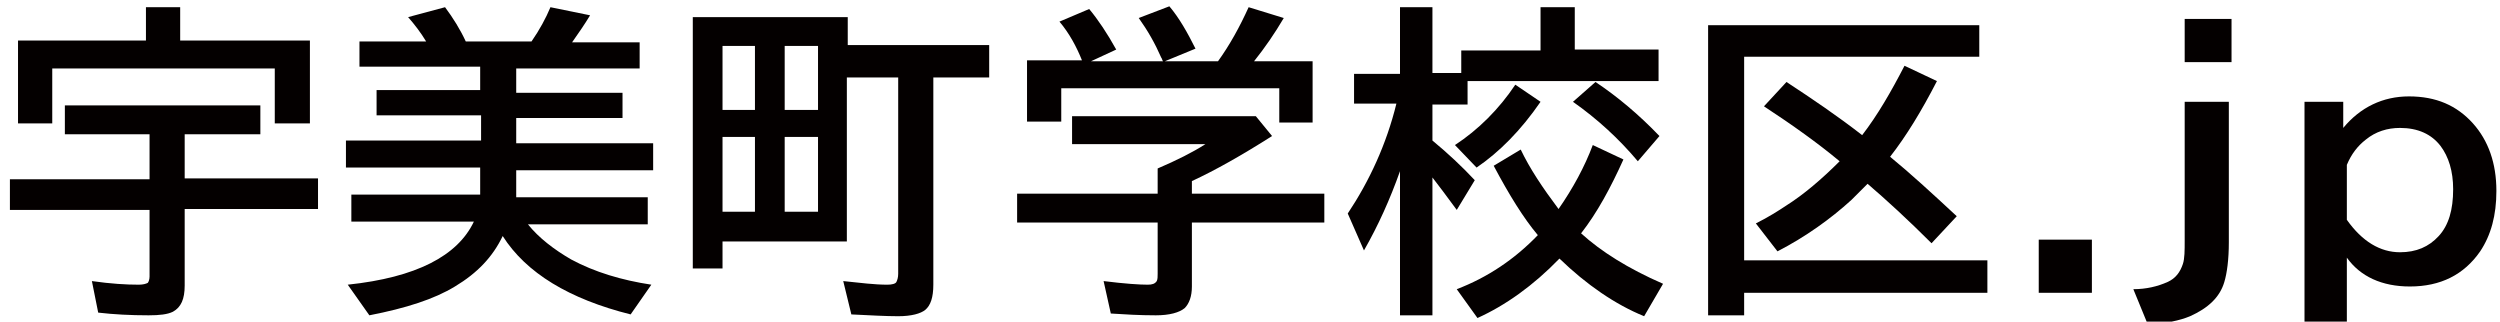
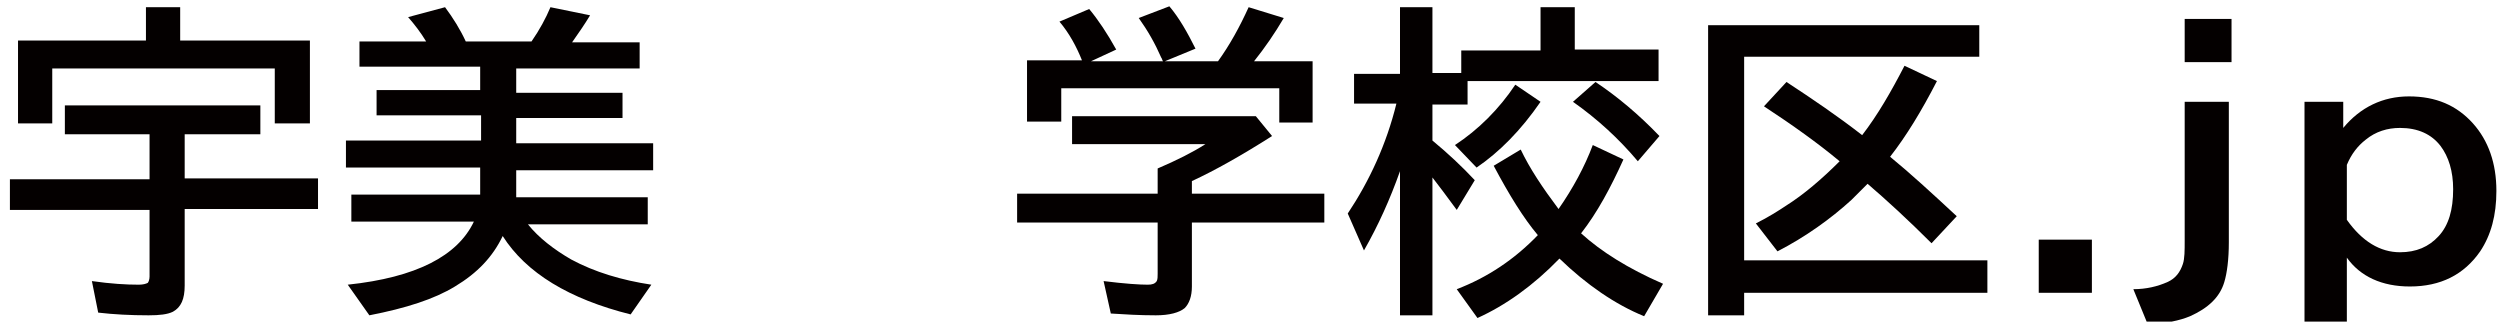
<svg xmlns="http://www.w3.org/2000/svg" version="1.1" x="0px" y="0px" viewBox="0 0 277.5 35.7" style="enable-background:new 0 0 277.5 35.7;" xml:space="preserve">
  <style type="text/css">
	.st0{display:none;}
	.st1{display:inline;}
	.st2{fill:#040000;}
</style>
  <g id="レイヤー_1" class="st0">
    <g id="レイヤー_2_00000028321693933209571610000008112788563684597152_" class="st1">
      <g id="レイヤー_1-2">
        <path class="st2" d="M8.4,21.7c0.2,0,0.6,0.2,0.6,0.5s-0.7,0.5-1,0.5c-0.8,3.1-2,6.1-3.6,8.9c-1.4-0.9-2.9-1.6-4.5-2     c1.9-2.7,3.2-5.8,3.9-9.1L8.4,21.7z M18.6,17.3H3.7v-4.1h10.9v-4H0.8V4.9h13.8V0.5l5.1,0.3c0.3,0,0.7,0.1,0.7,0.5     S20,1.7,19.4,1.9v3h14v4.2h-14v4h11.2v4.1H18.7c1.5,2,2.9,4.1,4,6.3c-1.5,0.6-2.9,1.4-4.3,2.2c-1-2.3-2.2-4.5-3.6-6.5L18.6,17.3z      M14,20.7c0.4,0,0.8,0.1,0.8,0.5s-0.5,0.5-0.8,0.6v5.4c0,0.9,0,1.9,1.6,1.9h4.9c1.5,0,2,0,2.7-3.8c1.3,0.9,2.9,1.6,4.5,2     c-1.6,5.9-3.2,6-7.5,6H14c-2.3,0-4.7-0.6-4.7-4.3v-8.6L14,20.7z M28.8,19.1c2,2.9,3.8,6,5.2,9.3c-1.6,0.6-3.1,1.3-4.5,2.1     c-1-3.3-2.7-6.4-4.9-9.1L28.8,19.1z" />
        <path class="st2" d="M68.5,9.3v12.4h-7.7v5.6c0,1.1,0.2,1.7,1.5,1.7h2.4c1.4,0,1.8-0.8,2.6-4.2c1.2,1,2.7,1.6,4.2,1.8     c-0.7,3.8-1.8,6.4-5.2,6.4h-6c-2.8,0-4.2-0.9-4.2-3.6v-7.7h-5.5l2.5,0.8c0.4,0.1,0.8,0.2,0.8,0.6s-0.2,0.4-1.1,0.8     c-3,7.6-9.9,9.5-13.2,10c-0.5-1.5-1.3-2.9-2.4-4.1c3-0.1,6-1.1,8.5-2.8c1.5-1.4,2.6-3.1,3.1-5.1h-7.1v-9.1     c-0.4,0.3-0.6,0.4-1,0.7c-0.7-1.4-1.9-2.5-3.4-3C41.6,7.9,45.1,4.3,47.5,0L52,0.8c0.3,0.1,0.7,0.2,0.7,0.5s-0.5,0.5-0.8,0.6     c-0.2,0.3-0.5,0.7-0.7,1H62l1.6,1.3c-0.7,1-1.9,3-3.4,5.2L68.5,9.3z M54.7,9.3c0.4-0.5,1.3-1.9,1.9-2.8h-8.3     c-1,1.1-1.7,1.8-2.8,2.8H54.7z M52.7,17.9v-4.9h-6.4v4.9L52.7,17.9z M57.4,13.1v4.9h6.4v-4.9L57.4,13.1z" />
-         <path class="st2" d="M109.3,3.8V8h-4.5v20.6c0,4.6-2.3,4.7-8.2,4.8c-0.2-1.6-0.7-3.1-1.6-4.5c0.9,0.1,1.7,0.2,2.6,0.2     c2.2,0,2.6-0.4,2.6-1.8V8h-7.4v19.9h-3.9V26h-8v3.8H77V1.7h15.8v2.1H109.3z M83.1,11.8V5.6h-2.2v6.2L83.1,11.8z M83.1,22.1v-6.5     h-2.2v6.5L83.1,22.1z M88.9,11.8V5.6h-2.4v6.2L88.9,11.8z M88.9,22.1v-6.5h-2.4v6.5L88.9,22.1z" />
        <path class="st2" d="M146.6,21.3V25h-13.7v4.9c0,3.8-2.7,3.9-8.5,3.8c-0.3-1.5-0.7-2.9-1.4-4.3c0.6,0,3.4,0.1,3.9,0.1     c1.5,0,1.5-0.2,1.5-2.1V25h-14.1v-3.7h14.1v-2.6l1.9,0.2c1.2-0.9,2.6-2,3.2-2.5h-12.7v-3.6h17.9l1.3,2.6c-2.2,2.2-4.6,4.2-7.2,6     L146.6,21.3z M128.9,7.1c-0.9-1.9-2.1-3.7-3.6-5.3l3.8-1.8c1.4,1.6,2.6,3.4,3.6,5.3c-0.4,0.2-3.2,1.7-3.4,1.8h5.3     c1.6-1.9,3.1-4,4.2-6.3l4.3,1.4c0.2,0.1,0.6,0.2,0.6,0.5s-0.6,0.5-1.2,0.6c-1.3,2-2.1,3.1-2.6,3.8h6.2v9.1H142v-5.7h-23v5.7h-4.2     V7.1h5.5c-0.9-1.5-1.9-3-3.1-4.4l3.5-1.9c1.4,1.5,2.6,3.2,3.5,5c-0.8,0.4-1.6,0.8-2.3,1.3H128.9z" />
        <path class="st2" d="M160.2,33.6h-4V21.7c-0.8,1.8-1.7,3.5-2.8,5.2c-0.7-1.4-1.7-2.6-3-3.4c2.7-3,4.9-8.1,5.7-12.3h-4.4V7.4h4.6     V0.5l3.9,0.2c0.2,0,0.8,0,0.8,0.4s-0.4,0.6-0.7,0.8v5.4h4v-3h8V0.5l4.4,0.2c0.2,0,0.8,0,0.8,0.5s-0.5,0.6-0.8,0.6v2.6h8.3v3.8     h-20.2v2.9h-4.4v0.2c1.1,3,2.9,5.8,5.1,8.2c-1.2,0.6-2.2,1.4-3,2.5c-0.8-1.3-1.5-2.7-2.1-4.1L160.2,33.6z M172.1,10     c0.3,0.1,0.6,0.3,0.6,0.6s-0.6,0.5-1,0.6c-0.7,1.6-1.4,3.1-2.4,4.6l2.7-1c0.6,1.9,1.4,3.7,2.3,5.5c1-1.8,1.7-3.7,2.1-5.7l4,1.7     c-1.3-2.1-2.9-4.1-4.7-5.8l3.6-2.1c2.3,2.3,4.3,4.8,5.8,7.7c-1.3,0.5-2.5,1.2-3.6,2.1c-0.3-0.5-0.5-1-0.8-1.3     c-0.1,0.2-0.2,0.2-0.8,0.2c-0.7,2.4-1.8,4.7-3.1,6.8c4.2,4.3,7.5,5.5,8.7,6c-1.1,1.1-2,2.4-2.7,3.7c-3.2-1.5-6.1-3.7-8.5-6.4     c-2.6,2.7-5.7,4.9-9.2,6.3c-0.8-1.4-1.9-2.7-3.3-3.5c6.3-2,9.2-5.3,9.8-6c-1.4-2.1-2.5-4.4-3.3-6.8c-0.3,0.5-0.6,1-1,1.5     c-1-1.1-2.3-1.8-3.7-2c2.2-2.3,3.8-5,4.7-8L172.1,10z" />
        <path class="st2" d="M222.4,27.8v4.1h-27.1v1.4h-4.6V2.2h30.8v4h-26.2v21.6L222.4,27.8z M199.8,7.6c3.1,1.9,6,3.9,8.8,6.2     c1.8-2.2,3.2-4.6,4.3-7.3l4.4,2.2c0.2,0.1,0.4,0.2,0.4,0.5s-0.5,0.4-1.2,0.4c-1.4,2.5-2.9,4.8-4.7,7c2.4,2.1,4.6,4.3,6.7,6.7     c-1.3,0.9-2.4,2-3.4,3.3c-1.8-2.4-3.8-4.7-6-6.8c-2.8,2.8-6.1,5.2-9.6,7.2c-0.9-1.4-2.1-2.6-3.5-3.4c3.6-1.7,6.9-4,9.9-6.7     c-2.7-2.3-5.7-4.4-8.8-6.1L199.8,7.6z" />
        <path class="st2" d="M234.2,25.2v5.6h-5.5v-5.6H234.2z" />
-         <path class="st2" d="M249.7,30.4c0,4.4-4.3,5.3-7.6,5.3c-0.8,0-1.6-0.1-2.3-0.1v-3.9h2.9c1.1,0,2.2-0.3,2.2-2.1V10.1h4.9     L249.7,30.4z M249.8,7.5h-5.1v-5h5.1V7.5z" />
        <path class="st2" d="M261,10.1l0.1,2.4c1.7-2.5,4.2-3.2,6.7-3.2c6.6,0,9.8,4.7,9.8,11.1c0,7.9-4.5,11.1-9.4,11.1     c-4.8,0-6.4-2.5-7-3.4v7.4h-4.9V10.1H261z M261.1,20.5c0,1.3,0,7.1,5.7,7.1s5.7-5.8,5.7-7.1c0-3.2-1-7.1-5.7-7.1     C261,13.5,261,19.3,261.1,20.5L261.1,20.5z" />
      </g>
    </g>
  </g>
  <g id="レイヤー_2">
    <g>
      <path class="st2" d="M20.5,14.8v5h14.8v3.4H20.5v8.5c0,1.5-0.4,2.4-1.3,2.9c-0.6,0.3-1.5,0.4-2.7,0.4c-2,0-3.9-0.1-5.6-0.3    l-0.7-3.5c2.1,0.3,3.8,0.4,5.2,0.4c0.5,0,0.8-0.1,1-0.2c0.1-0.1,0.2-0.4,0.2-0.7v-7.4H1.1v-3.4h15.5v-5H7.2v-3.2h21.7v3.2H20.5z     M20,4.5h14.4v9.2h-3.9V7.6H5.8v6.1H2V4.5h14.2V0.8H20V4.5z" />
      <path class="st2" d="M53.4,18.6h-15v-3h15v-2.8H41.8v-2.8h11.5V7.4H39.9V4.6h7.4c-0.6-1-1.3-1.9-2-2.7l4.1-1.1    c0.9,1.2,1.7,2.5,2.3,3.8H59c0.9-1.3,1.6-2.6,2.1-3.8l4.4,0.9c-0.6,1-1.3,2-2,3H71v2.9H57.3v2.7h11.8v2.8H57.3v2.8h15.2v3H57.3v3    h14.6v3H58.6c1.2,1.5,2.9,2.8,4.8,3.9c2.6,1.4,5.6,2.3,8.9,2.8L70,34.9c-6.8-1.7-11.6-4.6-14.2-8.7c-1.1,2.3-2.8,4.1-5.3,5.6    c-2.3,1.4-5.4,2.4-9.5,3.2l-2.4-3.4c7.6-0.8,12.2-3.2,14-7H39v-3h14.3V18.6z" />
-       <path class="st2" d="M94.1,5h15.7v3.6h-6.2v23c0,1.4-0.3,2.3-0.9,2.8c-0.5,0.4-1.5,0.7-3,0.7c-1.4,0-3.1-0.1-5.2-0.2l-0.9-3.7    c1.9,0.2,3.5,0.4,4.9,0.4c0.5,0,0.9-0.1,1-0.3c0.1-0.2,0.2-0.5,0.2-0.9V8.6h-5.7v18.2H80.2v3h-3.3V1.9h17.2V5z M80.2,5.1v7.1h3.6    V5.1H80.2z M80.2,15.2v8.3h3.6v-8.3H80.2z M90.8,12.2V5.1h-3.7v7.1H90.8z M90.8,23.5v-8.3h-3.7v8.3H90.8z" />
      <path class="st2" d="M132.3,20.1v1.4h14.7v3.2h-14.7v7.1c0,1.1-0.3,1.9-0.8,2.4c-0.6,0.5-1.7,0.8-3.2,0.8c-1.8,0-3.5-0.1-5-0.2    l-0.8-3.6c2.4,0.3,4,0.4,4.9,0.4c0.5,0,0.8-0.1,1-0.4c0.1-0.2,0.1-0.5,0.1-0.8v-5.7h-15.6v-3.2h15.6v-2.8c2.1-0.9,3.9-1.8,5.3-2.7    H119v-3.1h20.4l1.8,2.2C137.9,17.2,134.9,18.9,132.3,20.1z M120.1,6.7c-0.6-1.5-1.4-3-2.5-4.3l3.3-1.4c1,1.2,2,2.7,3,4.5l-2.8,1.3    h8c-0.1-0.1-0.1-0.3-0.2-0.4c-0.7-1.6-1.5-3-2.5-4.4l3.4-1.3c1.1,1.3,2,2.9,2.9,4.7l-3.4,1.4h5.9c1.3-1.8,2.4-3.8,3.4-6l3.9,1.2    c-1,1.7-2.1,3.3-3.3,4.8h6.5v6.8H142V9.8h-24.2v3.7H114V6.7H120.1z" />
      <path class="st2" d="M155.4,19c-1.1,3.1-2.4,6-4,8.8l-1.8-4.1c2.4-3.6,4.3-7.7,5.4-12.2h-4.7V8.2h5.1V0.8h3.6v7.3h3.2V5.6h8.8V0.8    h3.8v4.7h9.3V9h-21.2v2.6H159v4c1.7,1.4,3.3,2.9,4.7,4.4l-2,3.3c-1.1-1.5-2-2.7-2.7-3.6V35h-3.6V19z M161.5,16.1    c2.6-1.7,4.9-4,6.7-6.7l2.8,1.9c-2.2,3.2-4.6,5.6-7.1,7.3L161.5,16.1z M170.7,26.1c-1.6-1.9-3.2-4.5-4.9-7.7l3-1.8    c1,2.1,2.4,4.2,4.2,6.6c1.6-2.3,2.9-4.7,3.8-7.1l3.4,1.6c-1.4,3.1-2.9,5.9-4.7,8.2c2.2,2,5.2,3.9,9.1,5.6l-2.1,3.6    c-3.2-1.3-6.4-3.5-9.4-6.4c-2.9,3-6,5.2-9.1,6.6l-2.3-3.2C165.1,30.8,168.1,28.8,170.7,26.1z M181.8,17.9    c-2.1-2.5-4.5-4.7-7.2-6.6l2.5-2.2c2.4,1.6,4.8,3.6,7.1,6L181.8,17.9z" />
      <path class="st2" d="M193.6,6.3v22.6h27v3.6h-27V35h-4V2.8h30.1v3.5H193.6z M204.2,17.9c-2.4-2-5.2-4-8.4-6.1l2.5-2.7    c2.9,1.9,5.7,3.8,8.4,5.9c1.7-2.2,3.2-4.8,4.7-7.7L215,9c-1.7,3.3-3.4,6.1-5.2,8.4c2.2,1.8,4.6,4,7.4,6.6l-2.8,3    c-2.6-2.6-5-4.8-7.1-6.6c-0.8,0.8-1.4,1.4-1.8,1.8c-2.3,2.1-5.1,4.1-8.2,5.7l-2.4-3.1c1.4-0.7,2.5-1.4,3.4-2    C200.2,21.6,202.2,19.9,204.2,17.9z" />
      <path class="st2" d="M226.3,26.6h5.9v5.9h-5.9V26.6z" />
      <path class="st2" d="M242.7,11.3h4.7v15.6c0,1.9-0.2,3.4-0.5,4.4c-0.5,1.7-1.8,2.9-3.8,3.8c-1.2,0.5-2.7,0.8-4.7,0.9l-1.6-3.9    c1.4,0,2.7-0.3,3.8-0.8c0.9-0.4,1.4-1.1,1.7-2c0.2-0.6,0.2-1.5,0.2-2.6V11.3z M242.5,2.1h5.2v4.8h-5.2V2.1z" />
      <path class="st2" d="M260.1,11.3v2.9c1.9-2.3,4.4-3.5,7.3-3.5c3,0,5.3,1,7.1,3c1.7,1.9,2.6,4.4,2.6,7.5c0,2.7-0.6,4.9-1.8,6.7    c-1.8,2.6-4.4,3.9-7.8,3.9c-3.1,0-5.5-1.1-7-3.2v7.4h-4.7V11.3H260.1z M260.5,24.4c1.7,2.4,3.7,3.6,5.9,3.6c1.8,0,3.2-0.6,4.3-1.8    c1.1-1.2,1.6-2.9,1.6-5.2c0-2-0.5-3.6-1.4-4.8c-1-1.3-2.5-2-4.5-2c-1.4,0-2.7,0.4-3.8,1.3c-0.9,0.7-1.6,1.6-2.1,2.8V24.4z" />
    </g>
  </g>
</svg>